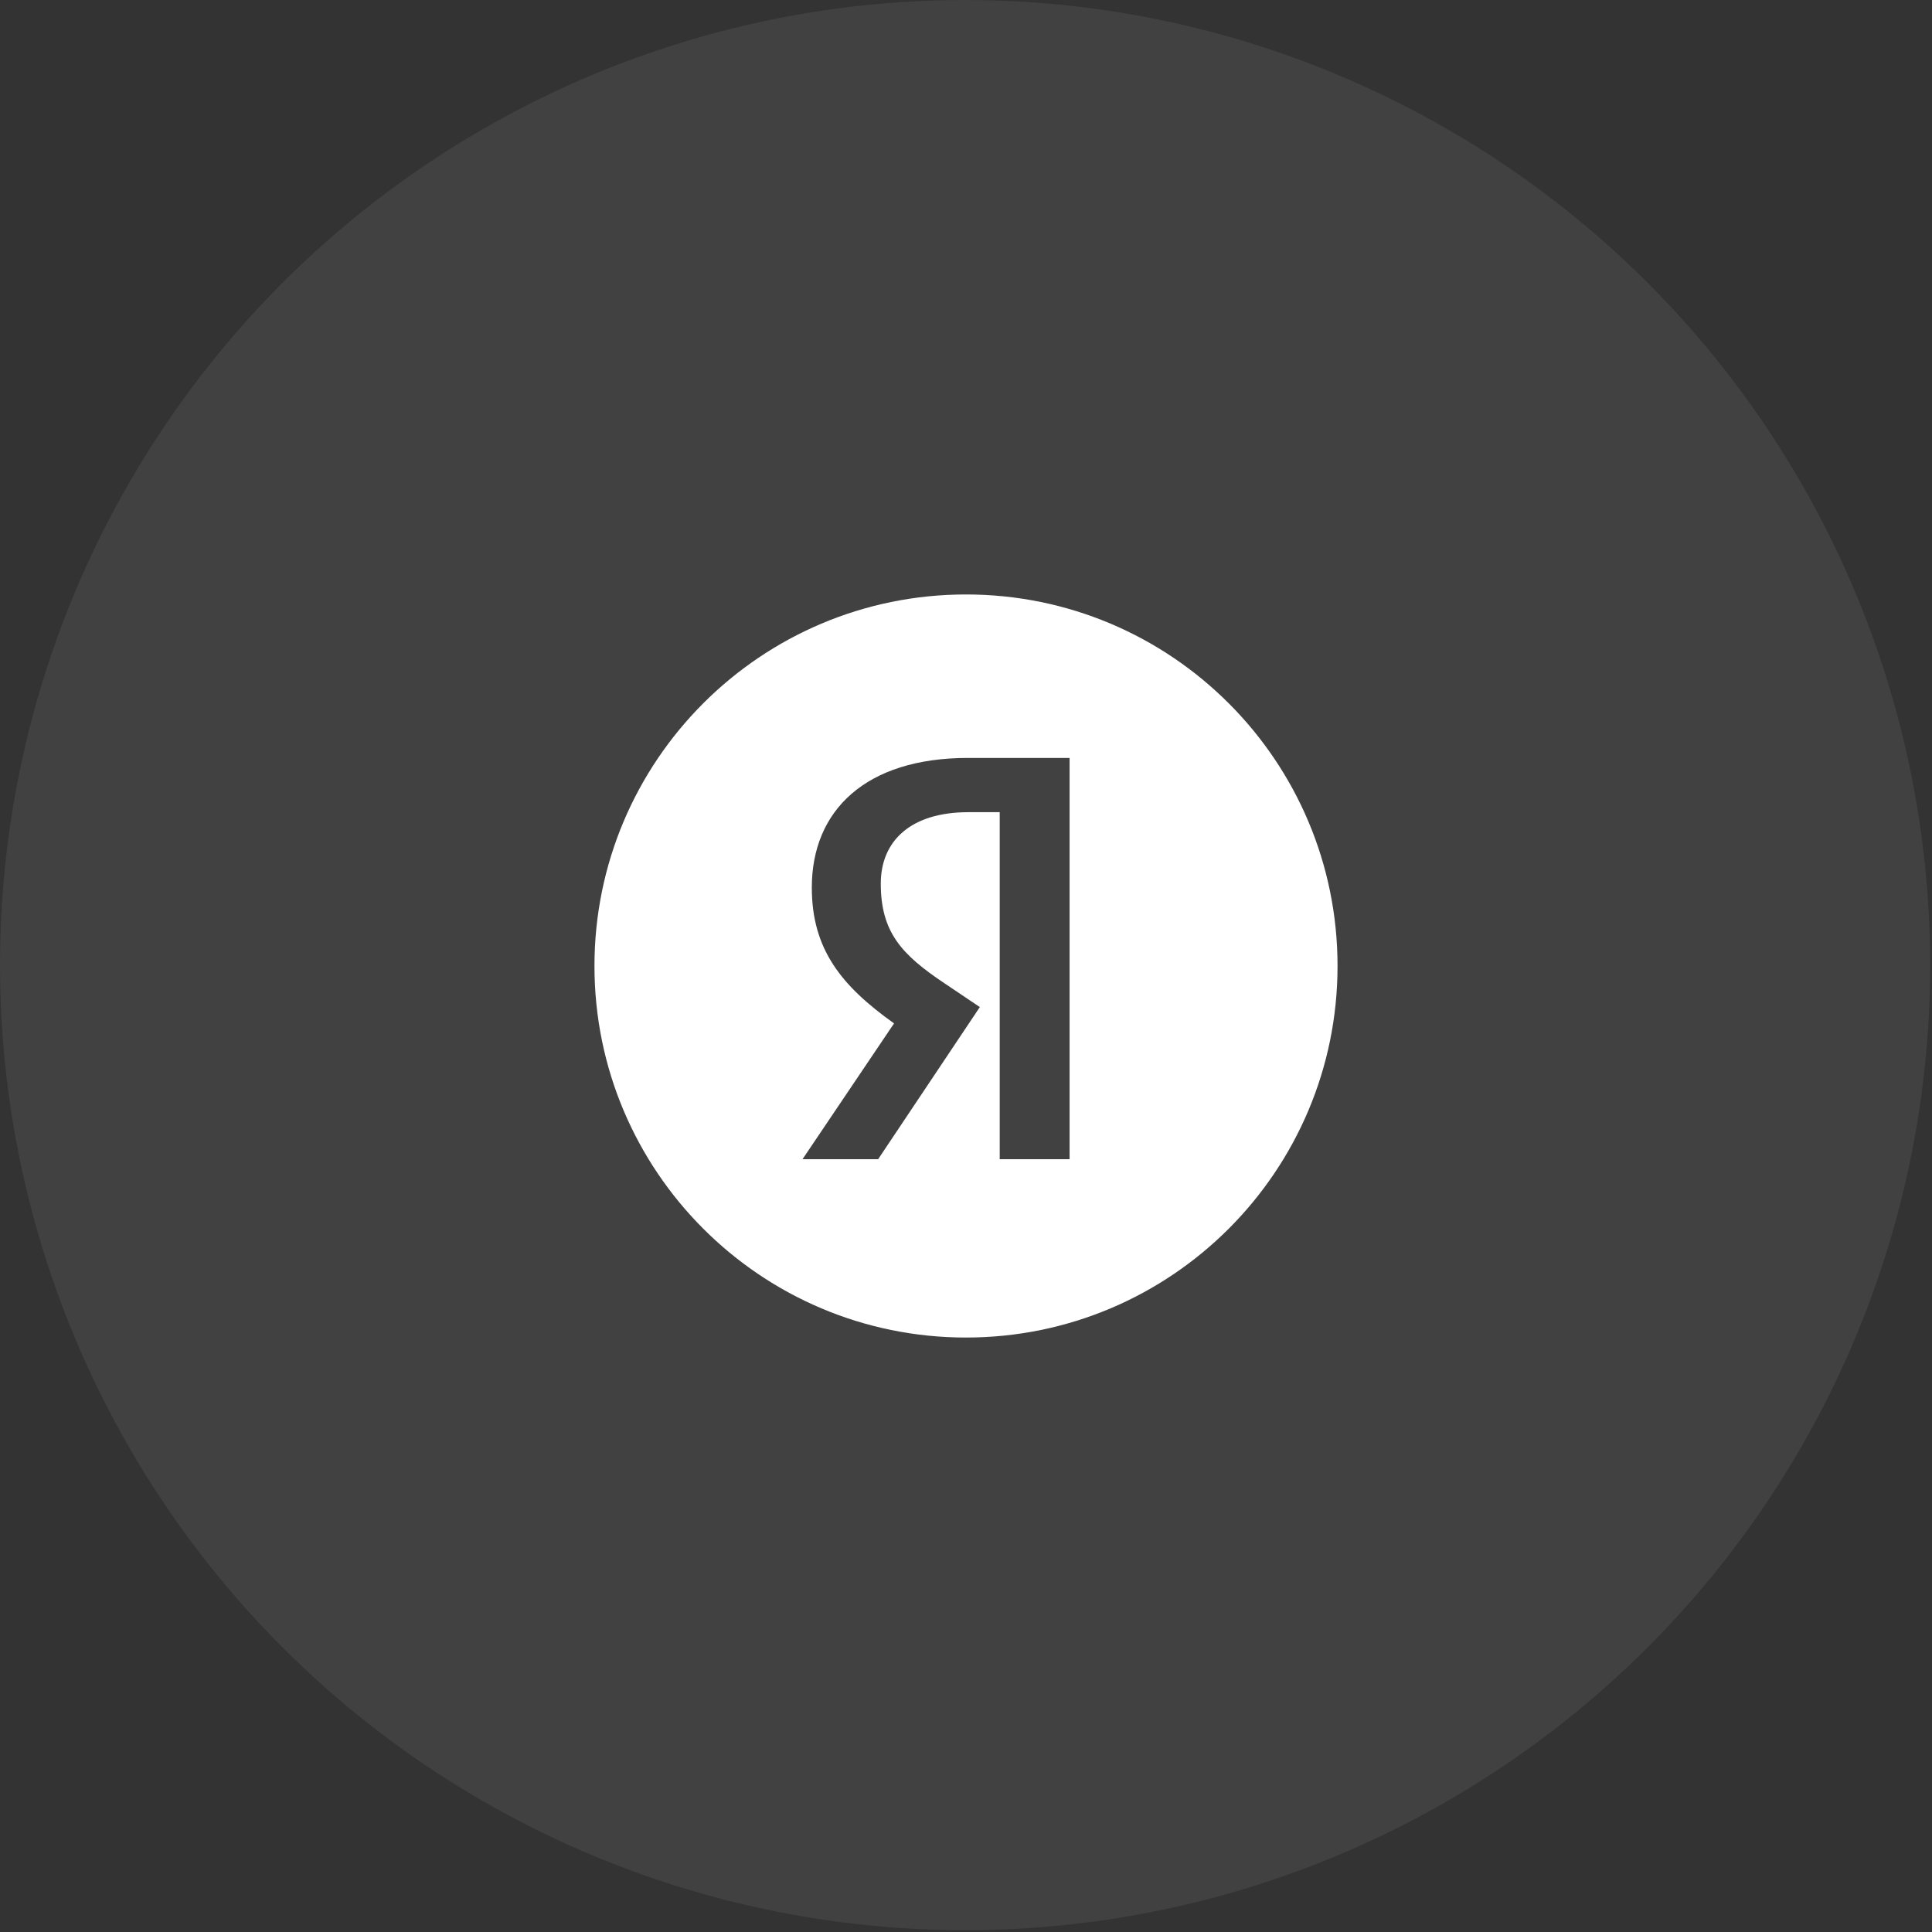
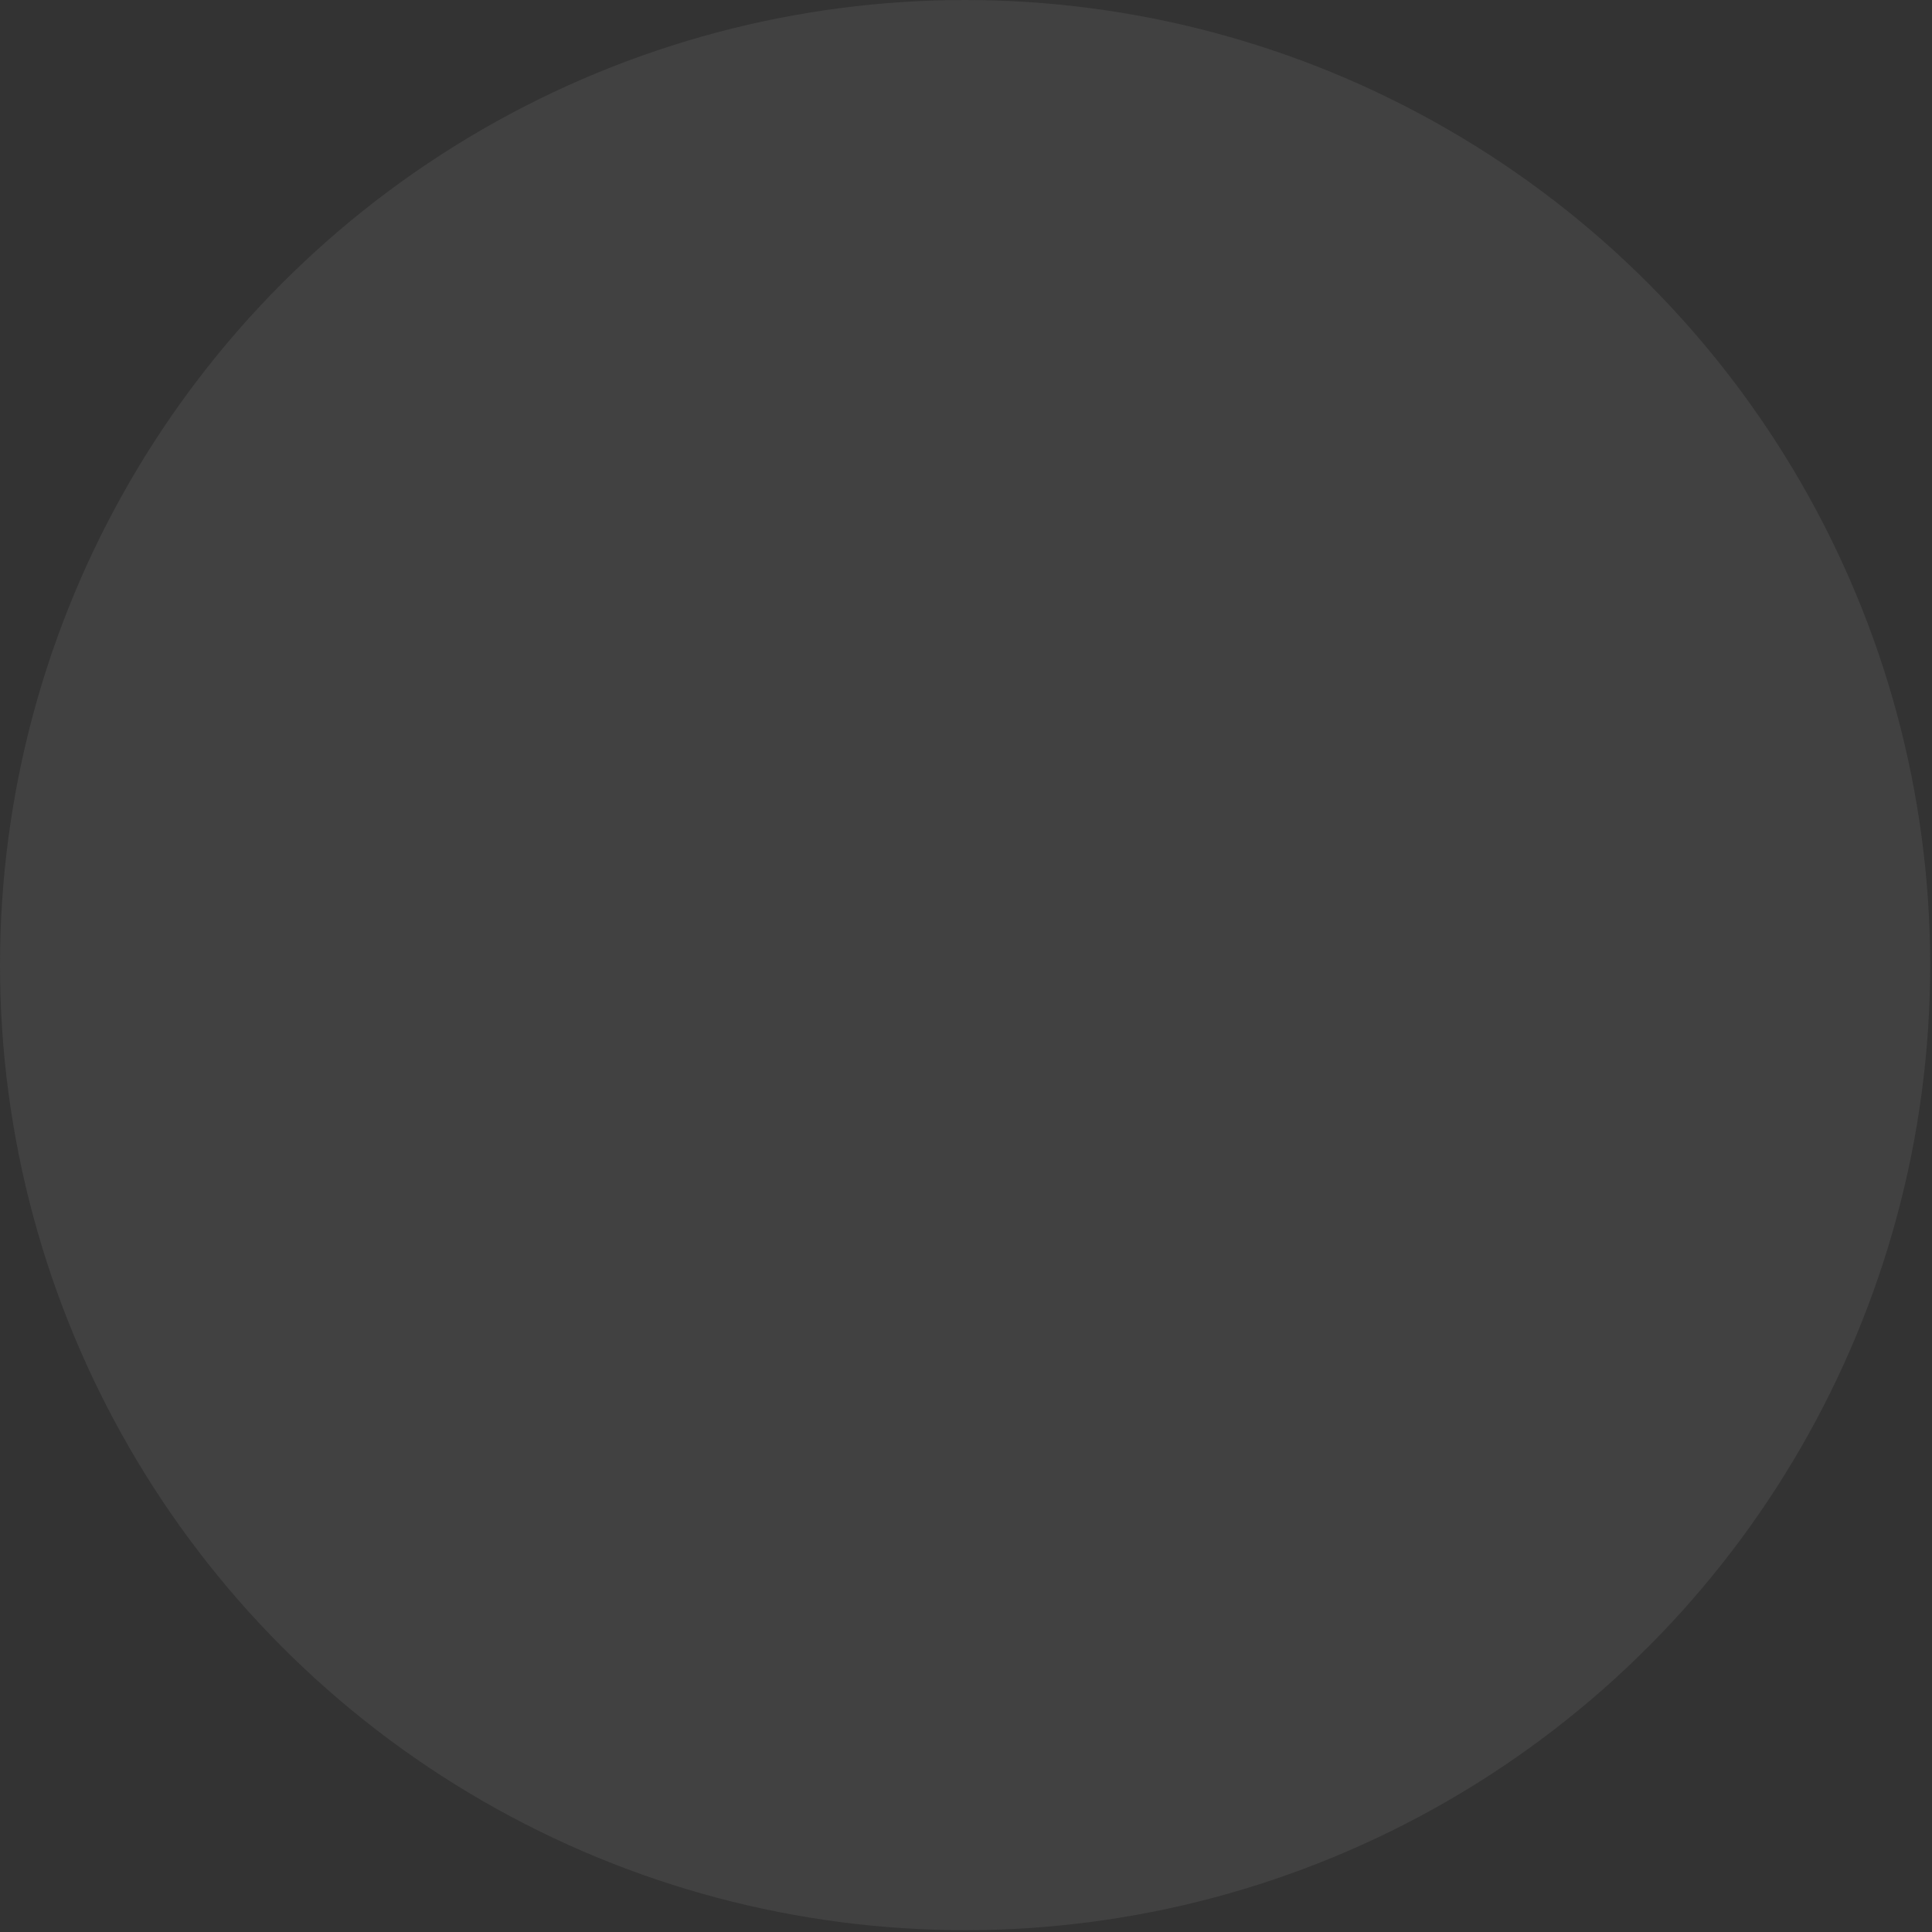
<svg xmlns="http://www.w3.org/2000/svg" width="130" height="130" viewBox="0 0 130 130" fill="none">
  <rect x="0" y="0" width="130" height="130" fill="#333333" stroke="none" />
  <circle cx="64.939" cy="64.939" r="64.939" fill="#7C7C7C" fill-opacity="0.2" />
-   <path fill-rule="evenodd" clip-rule="evenodd" d="M65 90C78.807 90 90 78.807 90 65C90 51.193 78.807 40 65 40C51.193 40 40 51.193 40 65C40 78.807 51.193 90 65 90ZM67.269 78H71.97V51H65.127C58.255 51 54.625 54.531 54.625 59.723C54.625 63.877 56.618 66.34 60.159 68.862L54 78H59.088L65.931 67.764L63.55 66.162C60.664 64.233 59.266 62.72 59.266 59.456C59.266 56.578 61.289 54.65 65.157 54.65H67.269V78Z" fill="white" />
</svg>